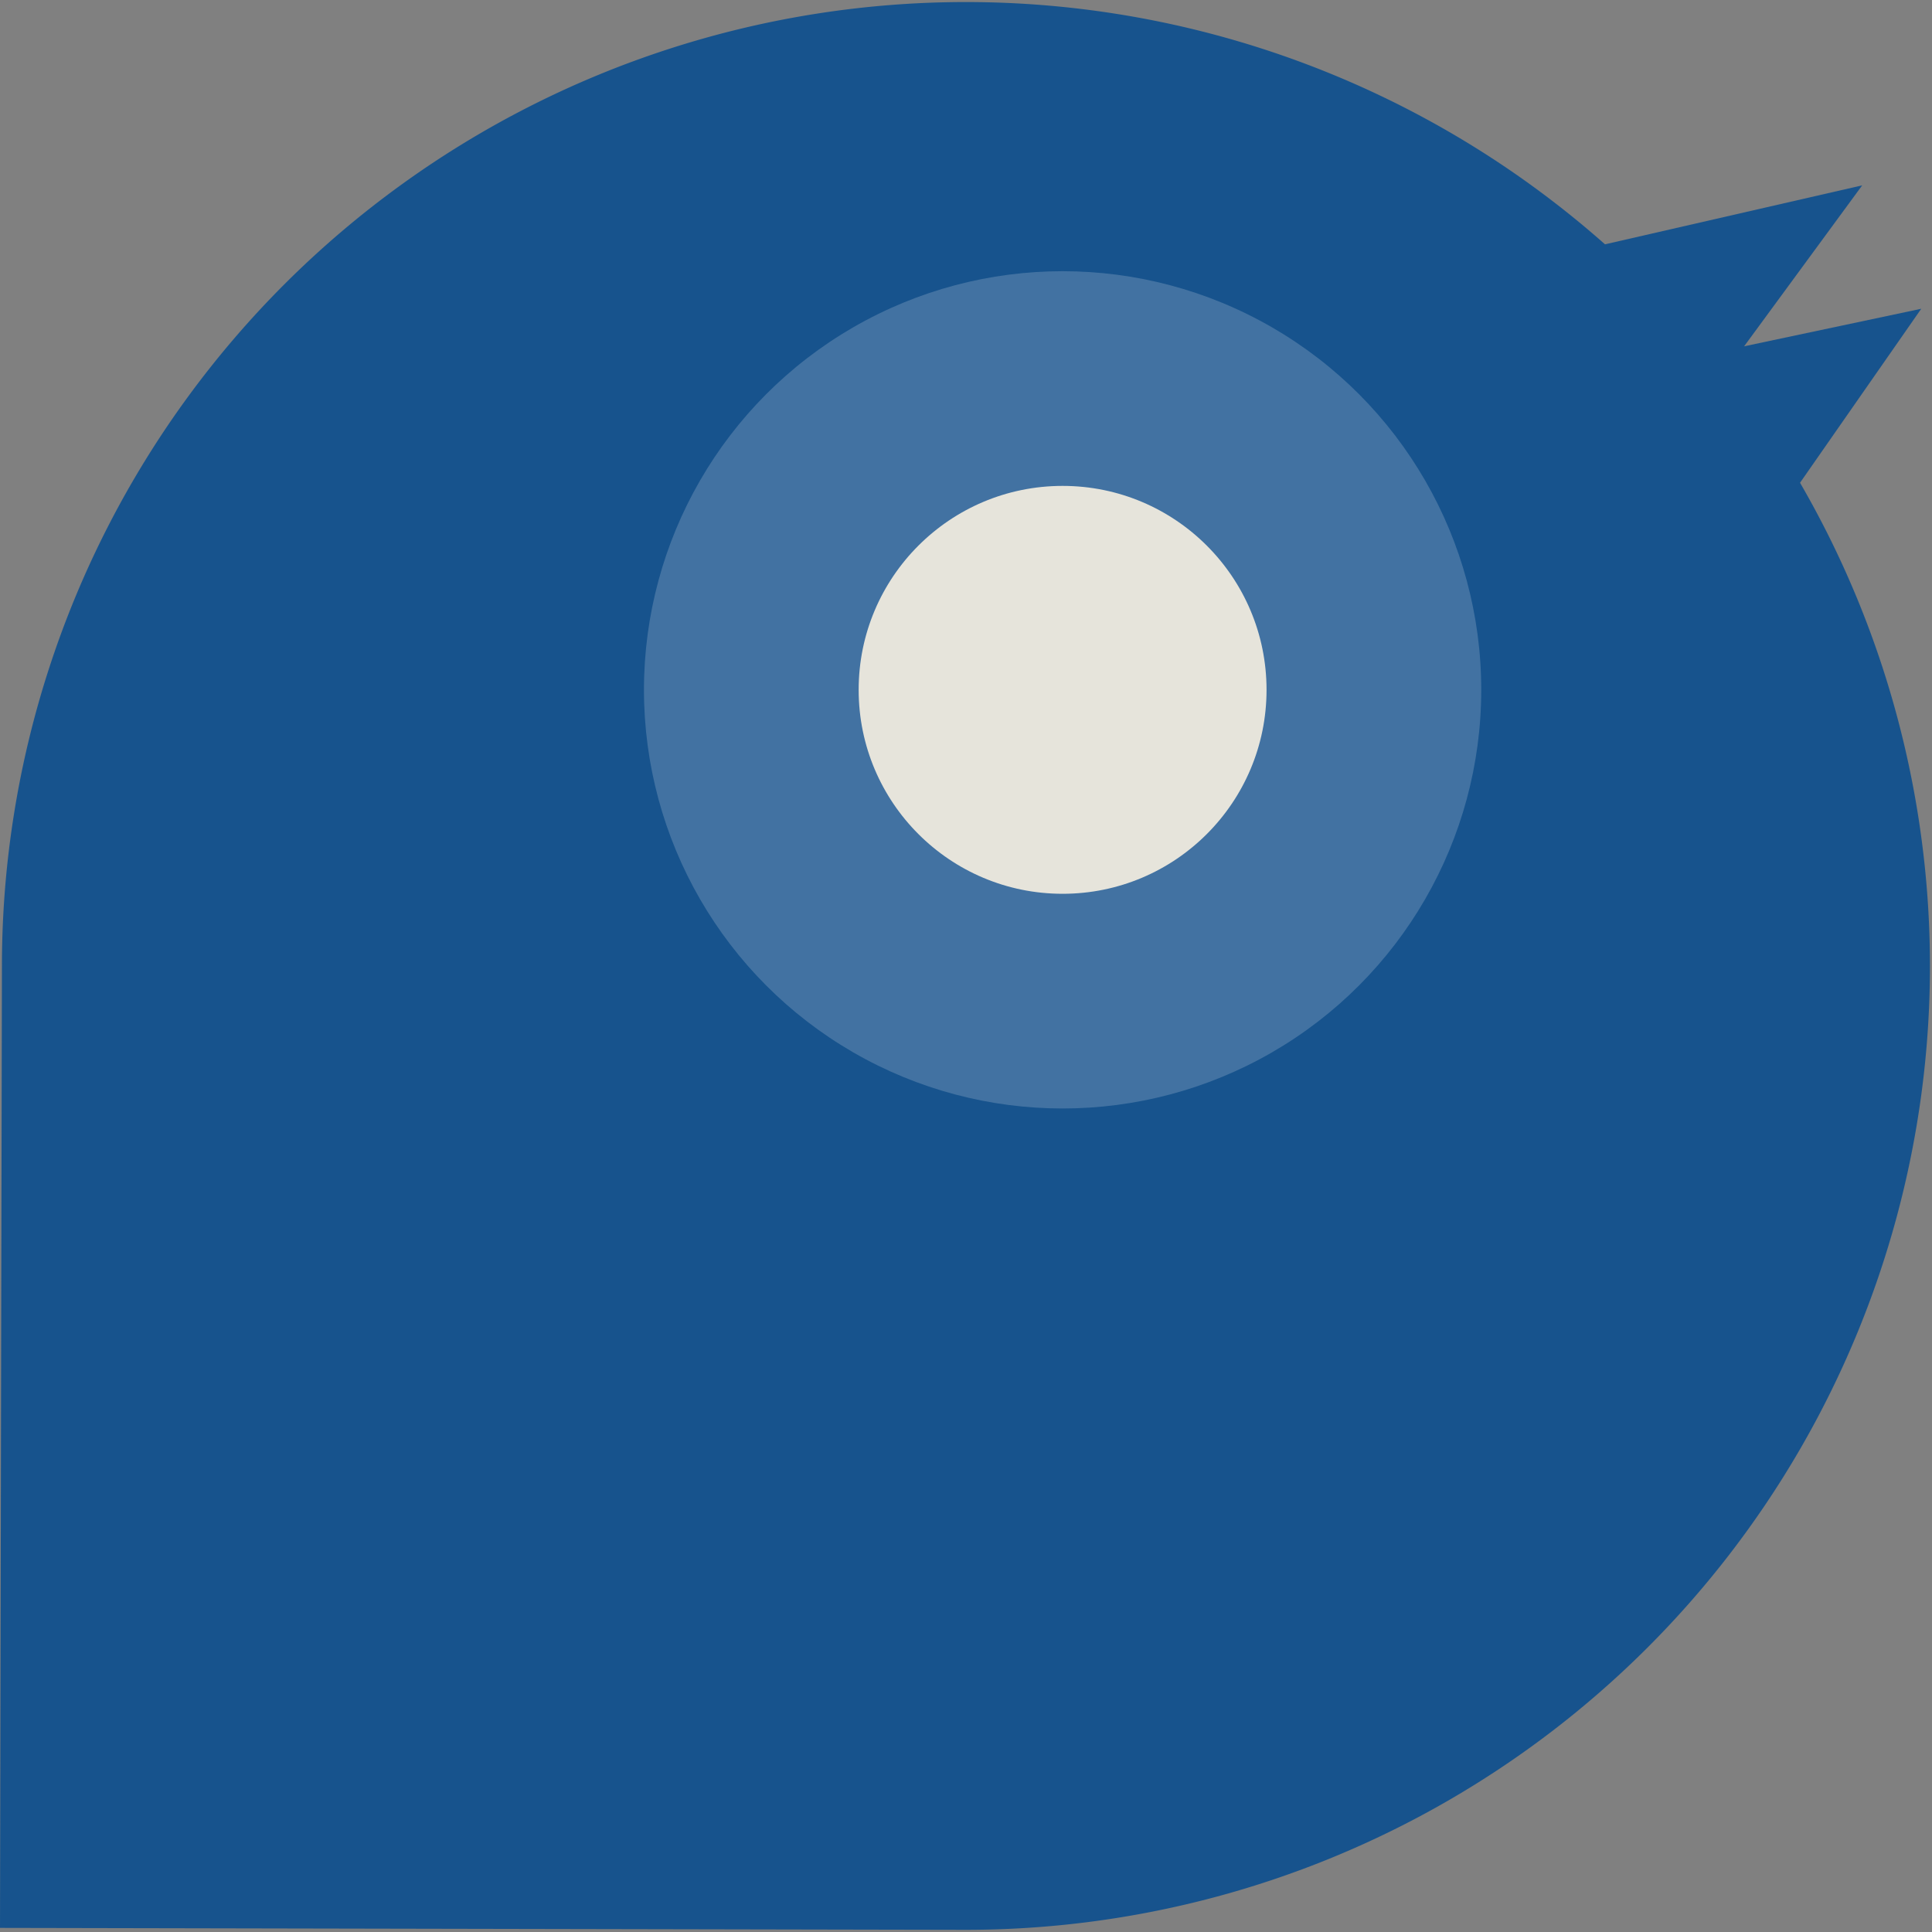
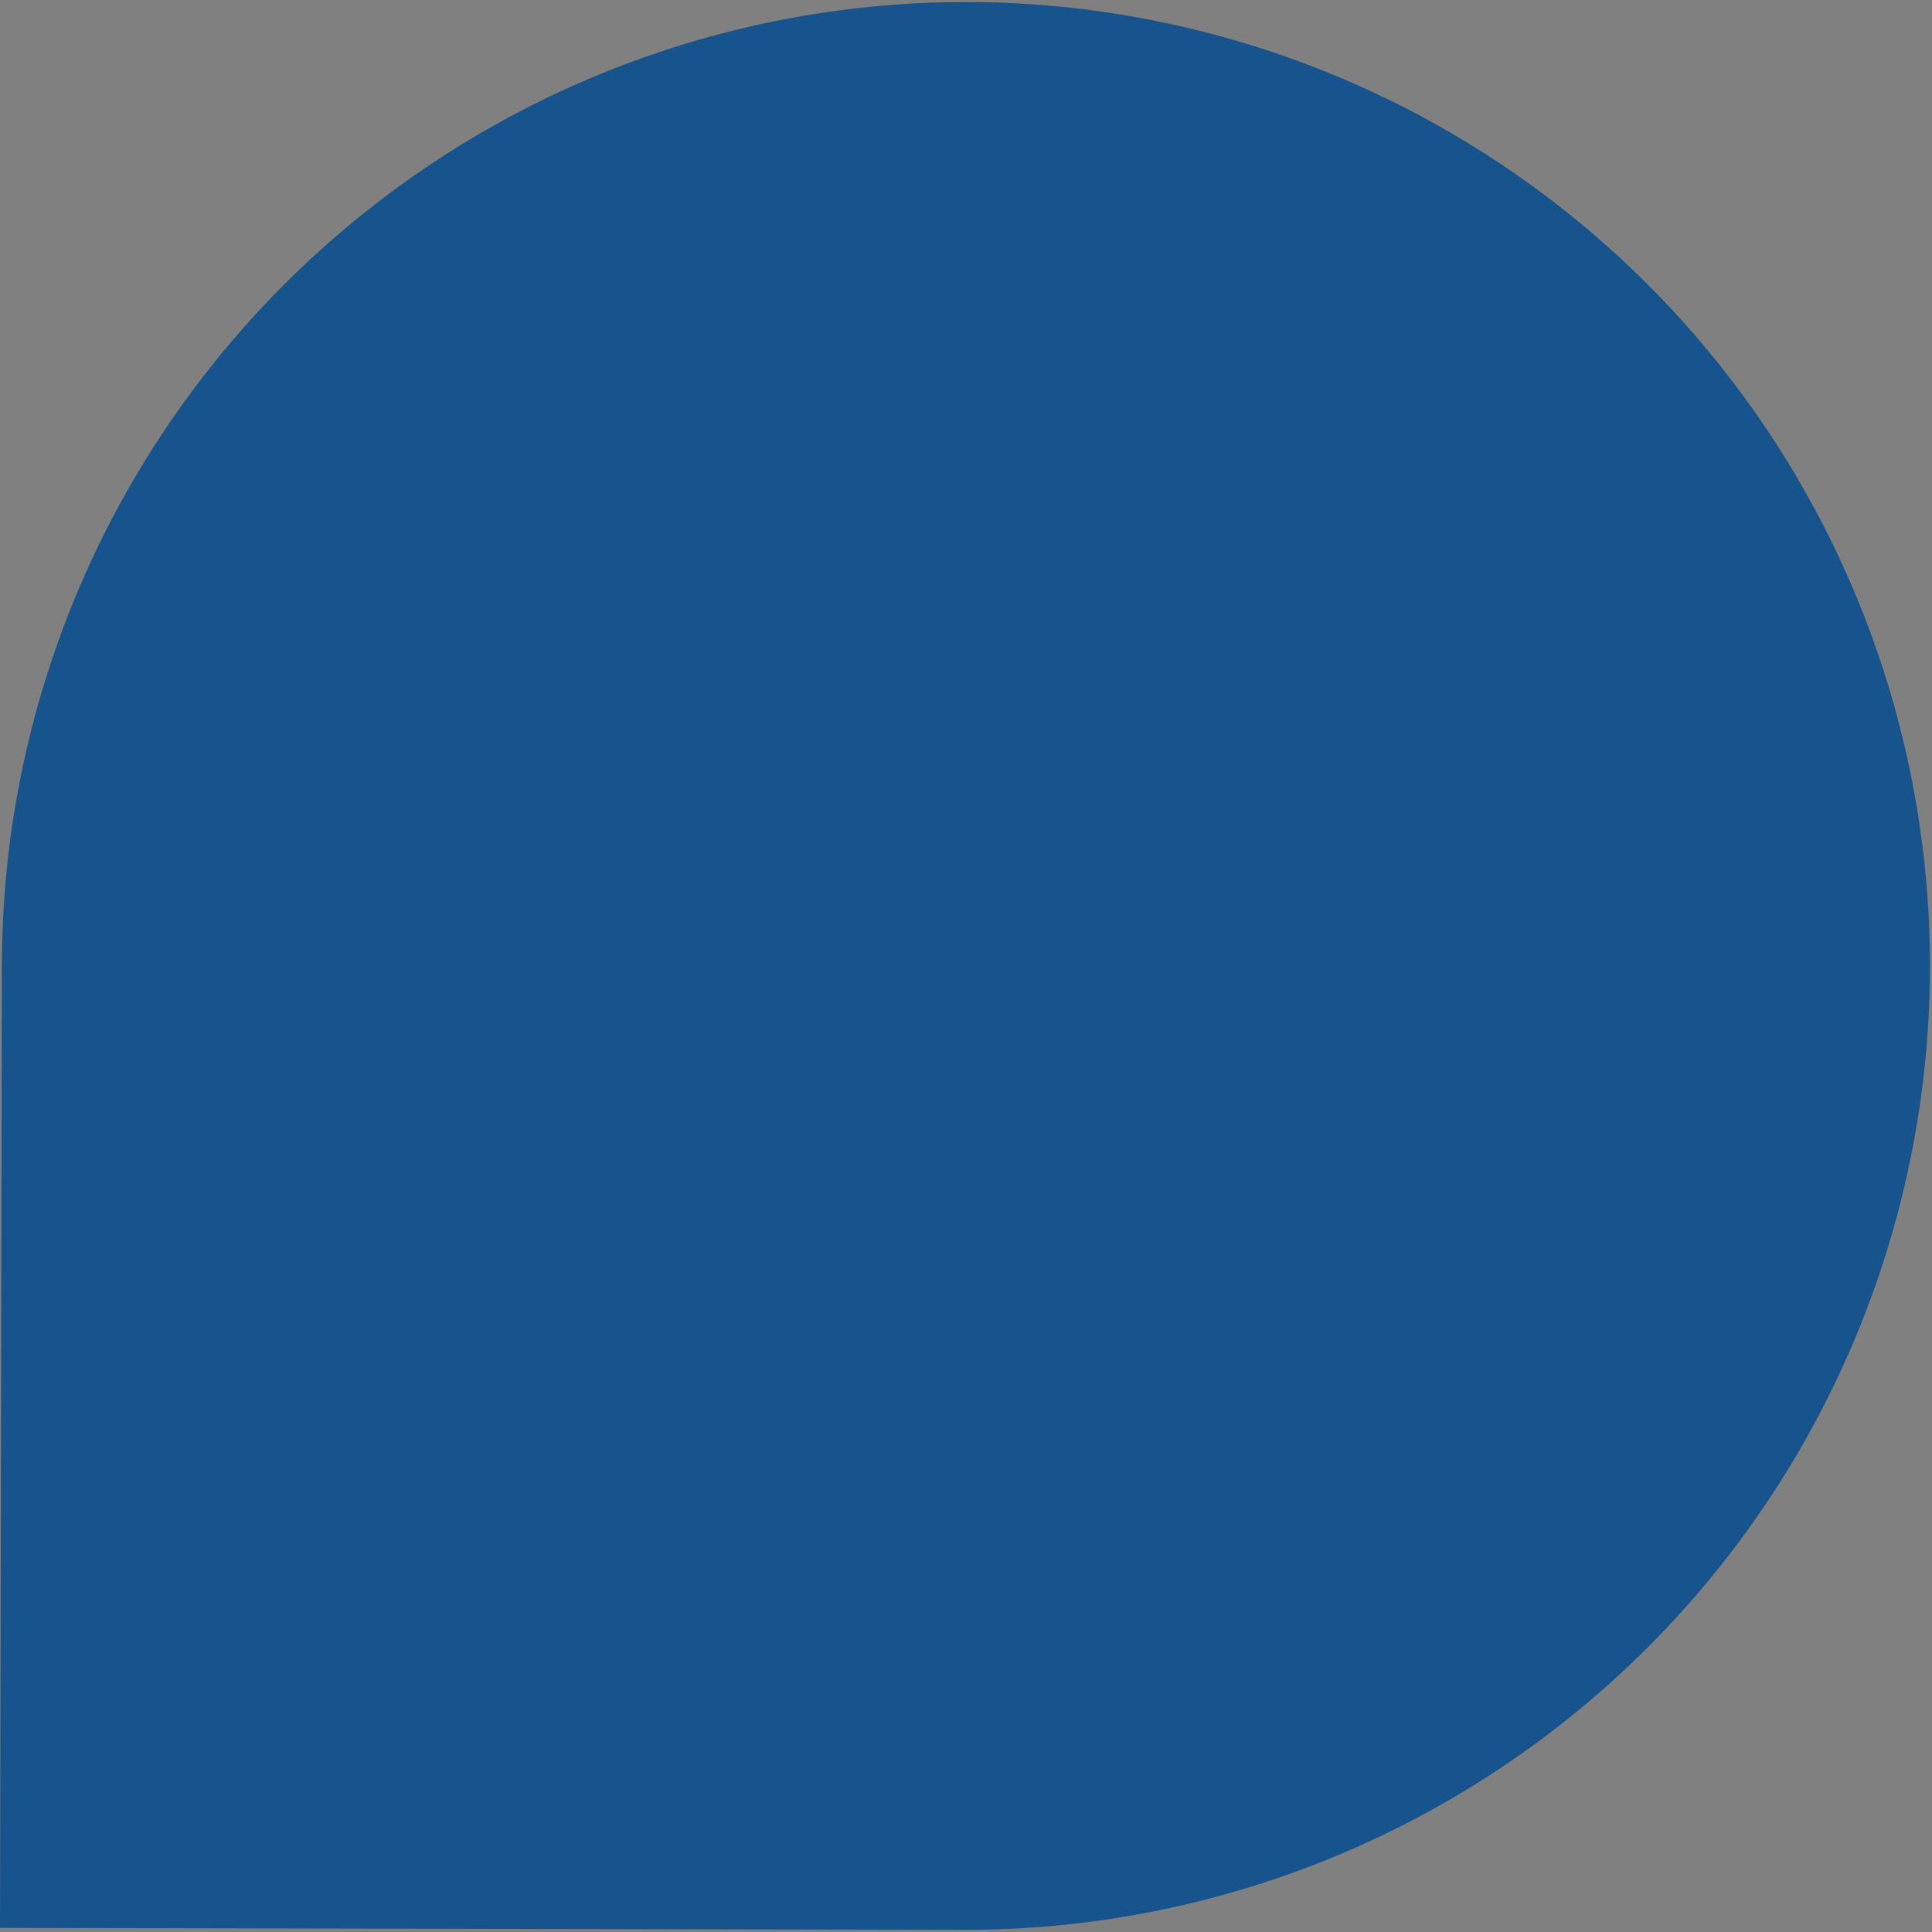
<svg xmlns="http://www.w3.org/2000/svg" width="16" height="16">
  <rect width="100%" height="100%" fill="#808080" stroke="none" />
  <path fill="#17538D" d="M15.983 8.017A7.983 7.983 0 1 0 .016 7.984L0 15.966l7.983.016a7.983 7.983 0 0 0 8-7.966Z" />
-   <path fill="#17538D" d="m15.422 1.535-2.133.489.844.978.756 1.022 1.022-1.467-1.467.311.978-1.333Z" />
-   <circle cx="8.8" cy="5.713" r="3.467" fill="#F2F4F8" opacity=".2" />
-   <circle cx="8.8" cy="5.713" r="1.689" fill="#E6E4DB" />
</svg>